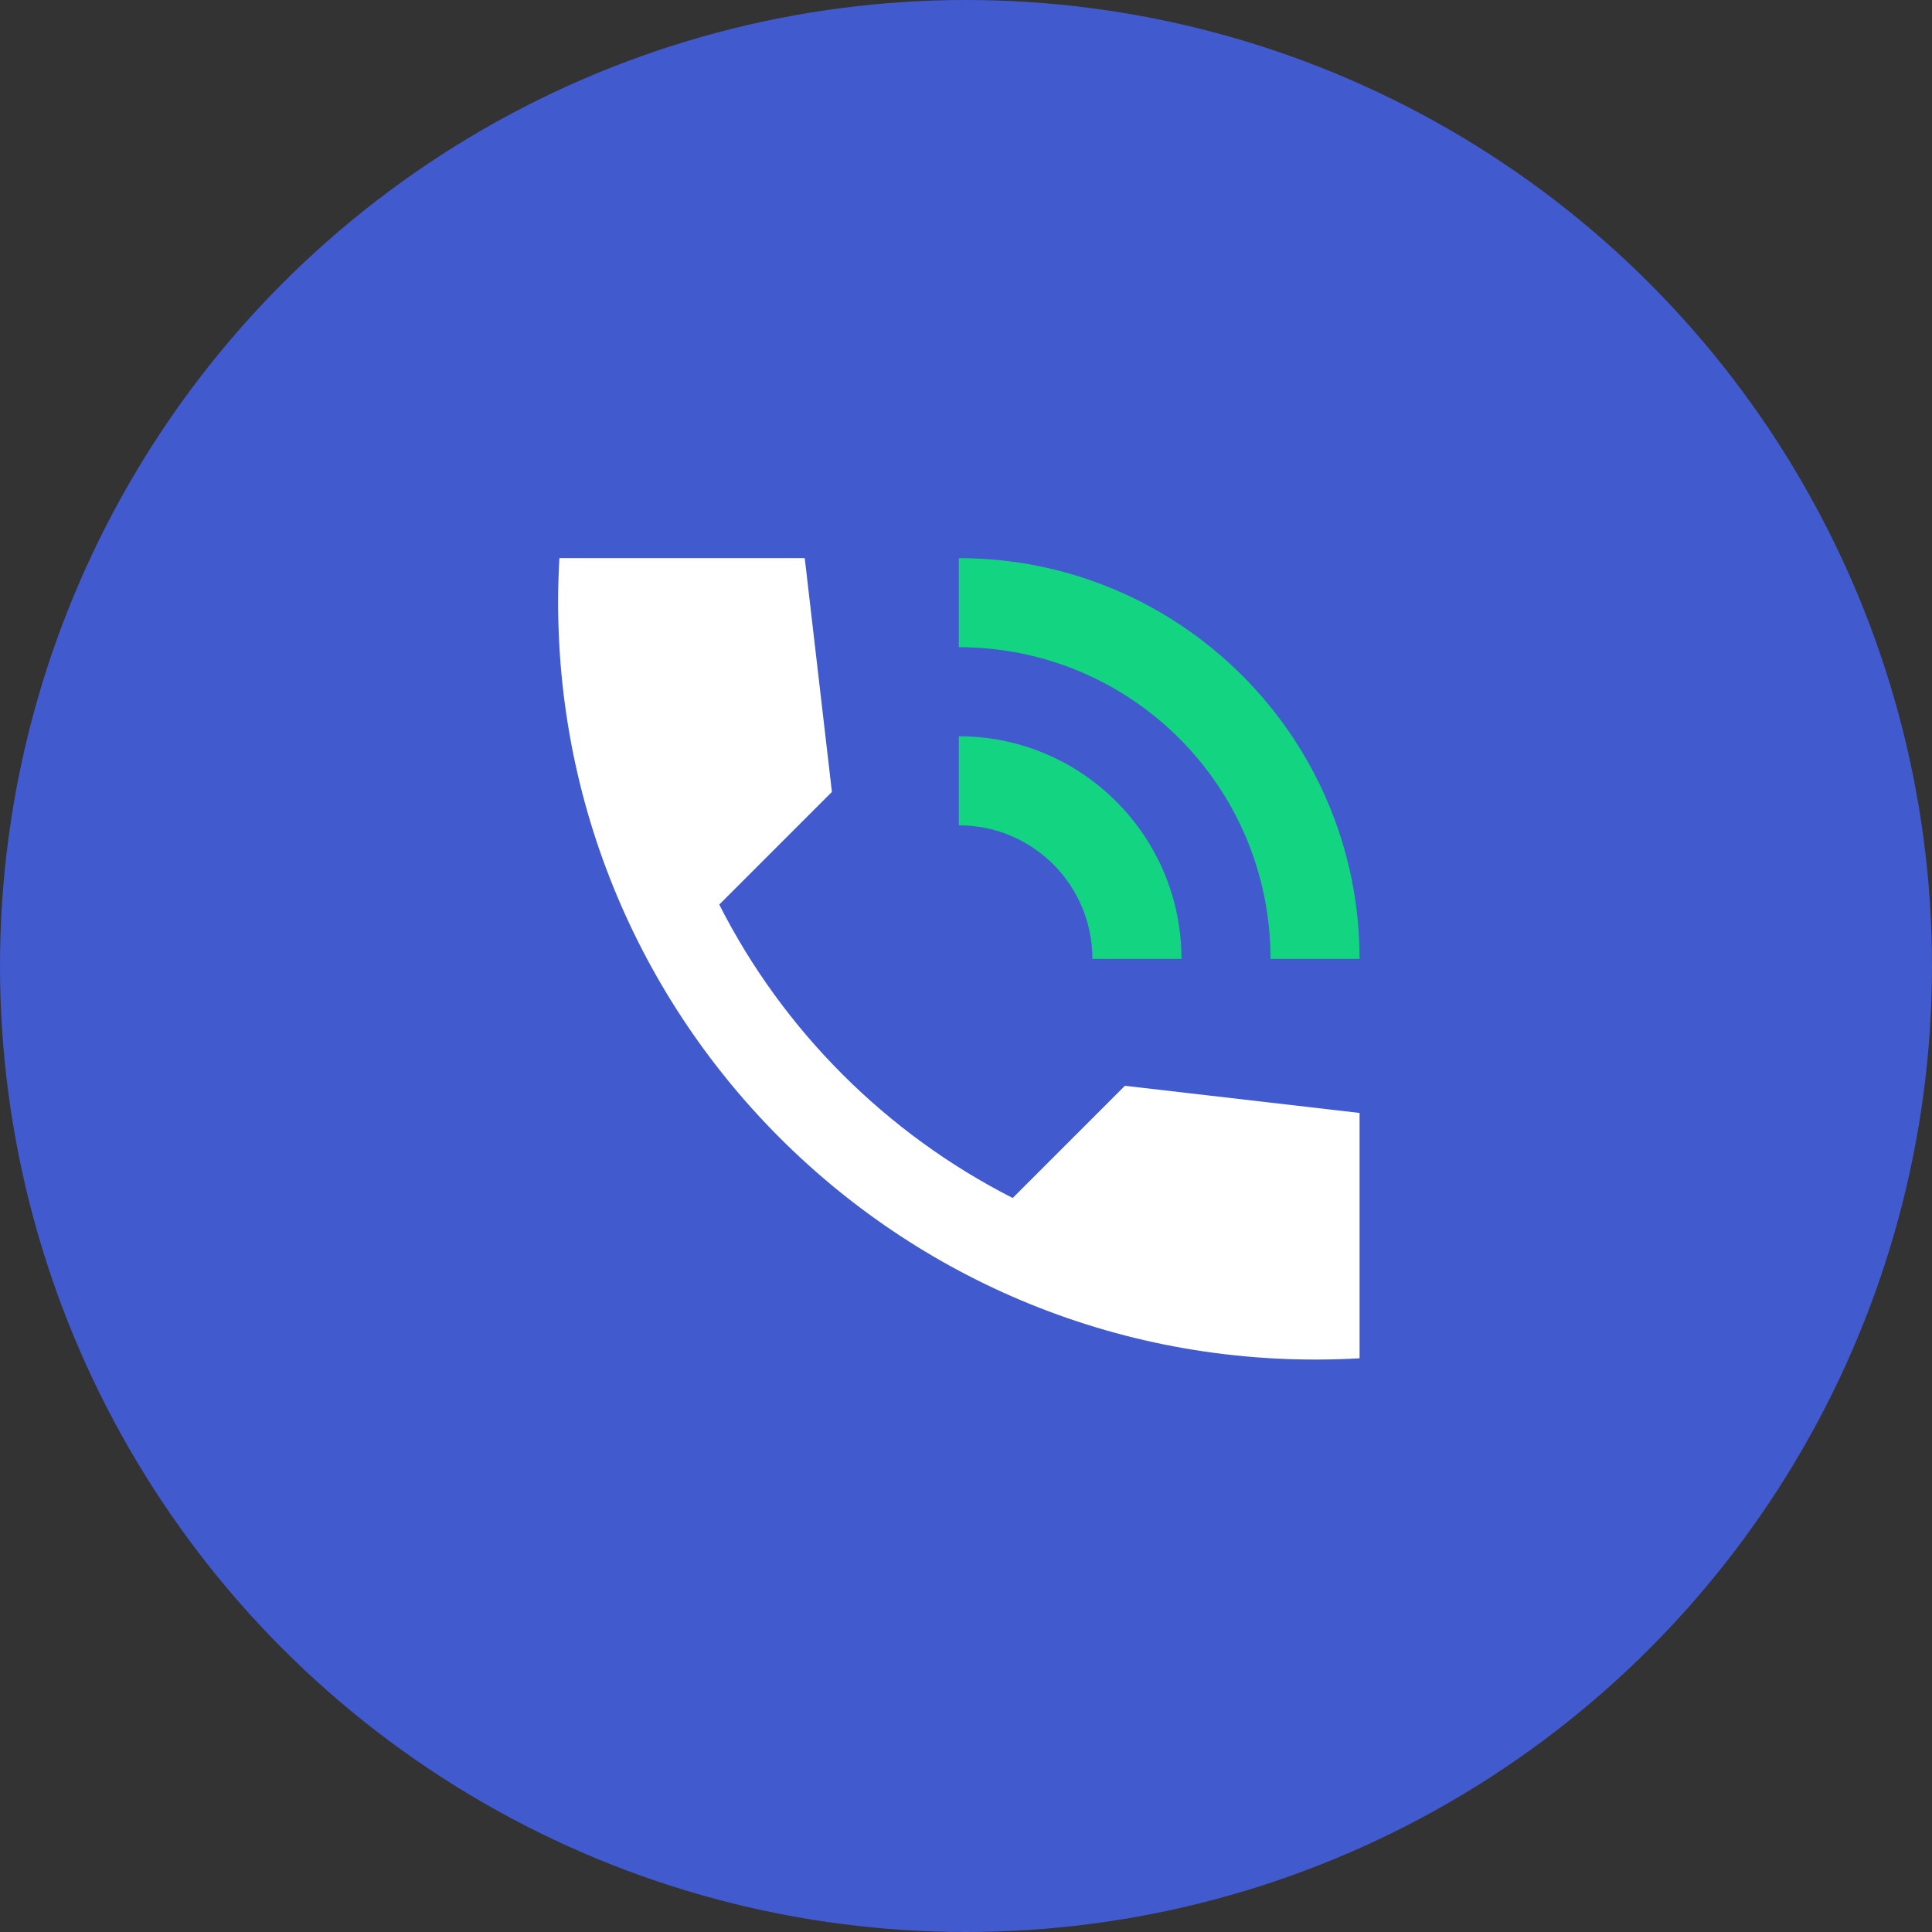
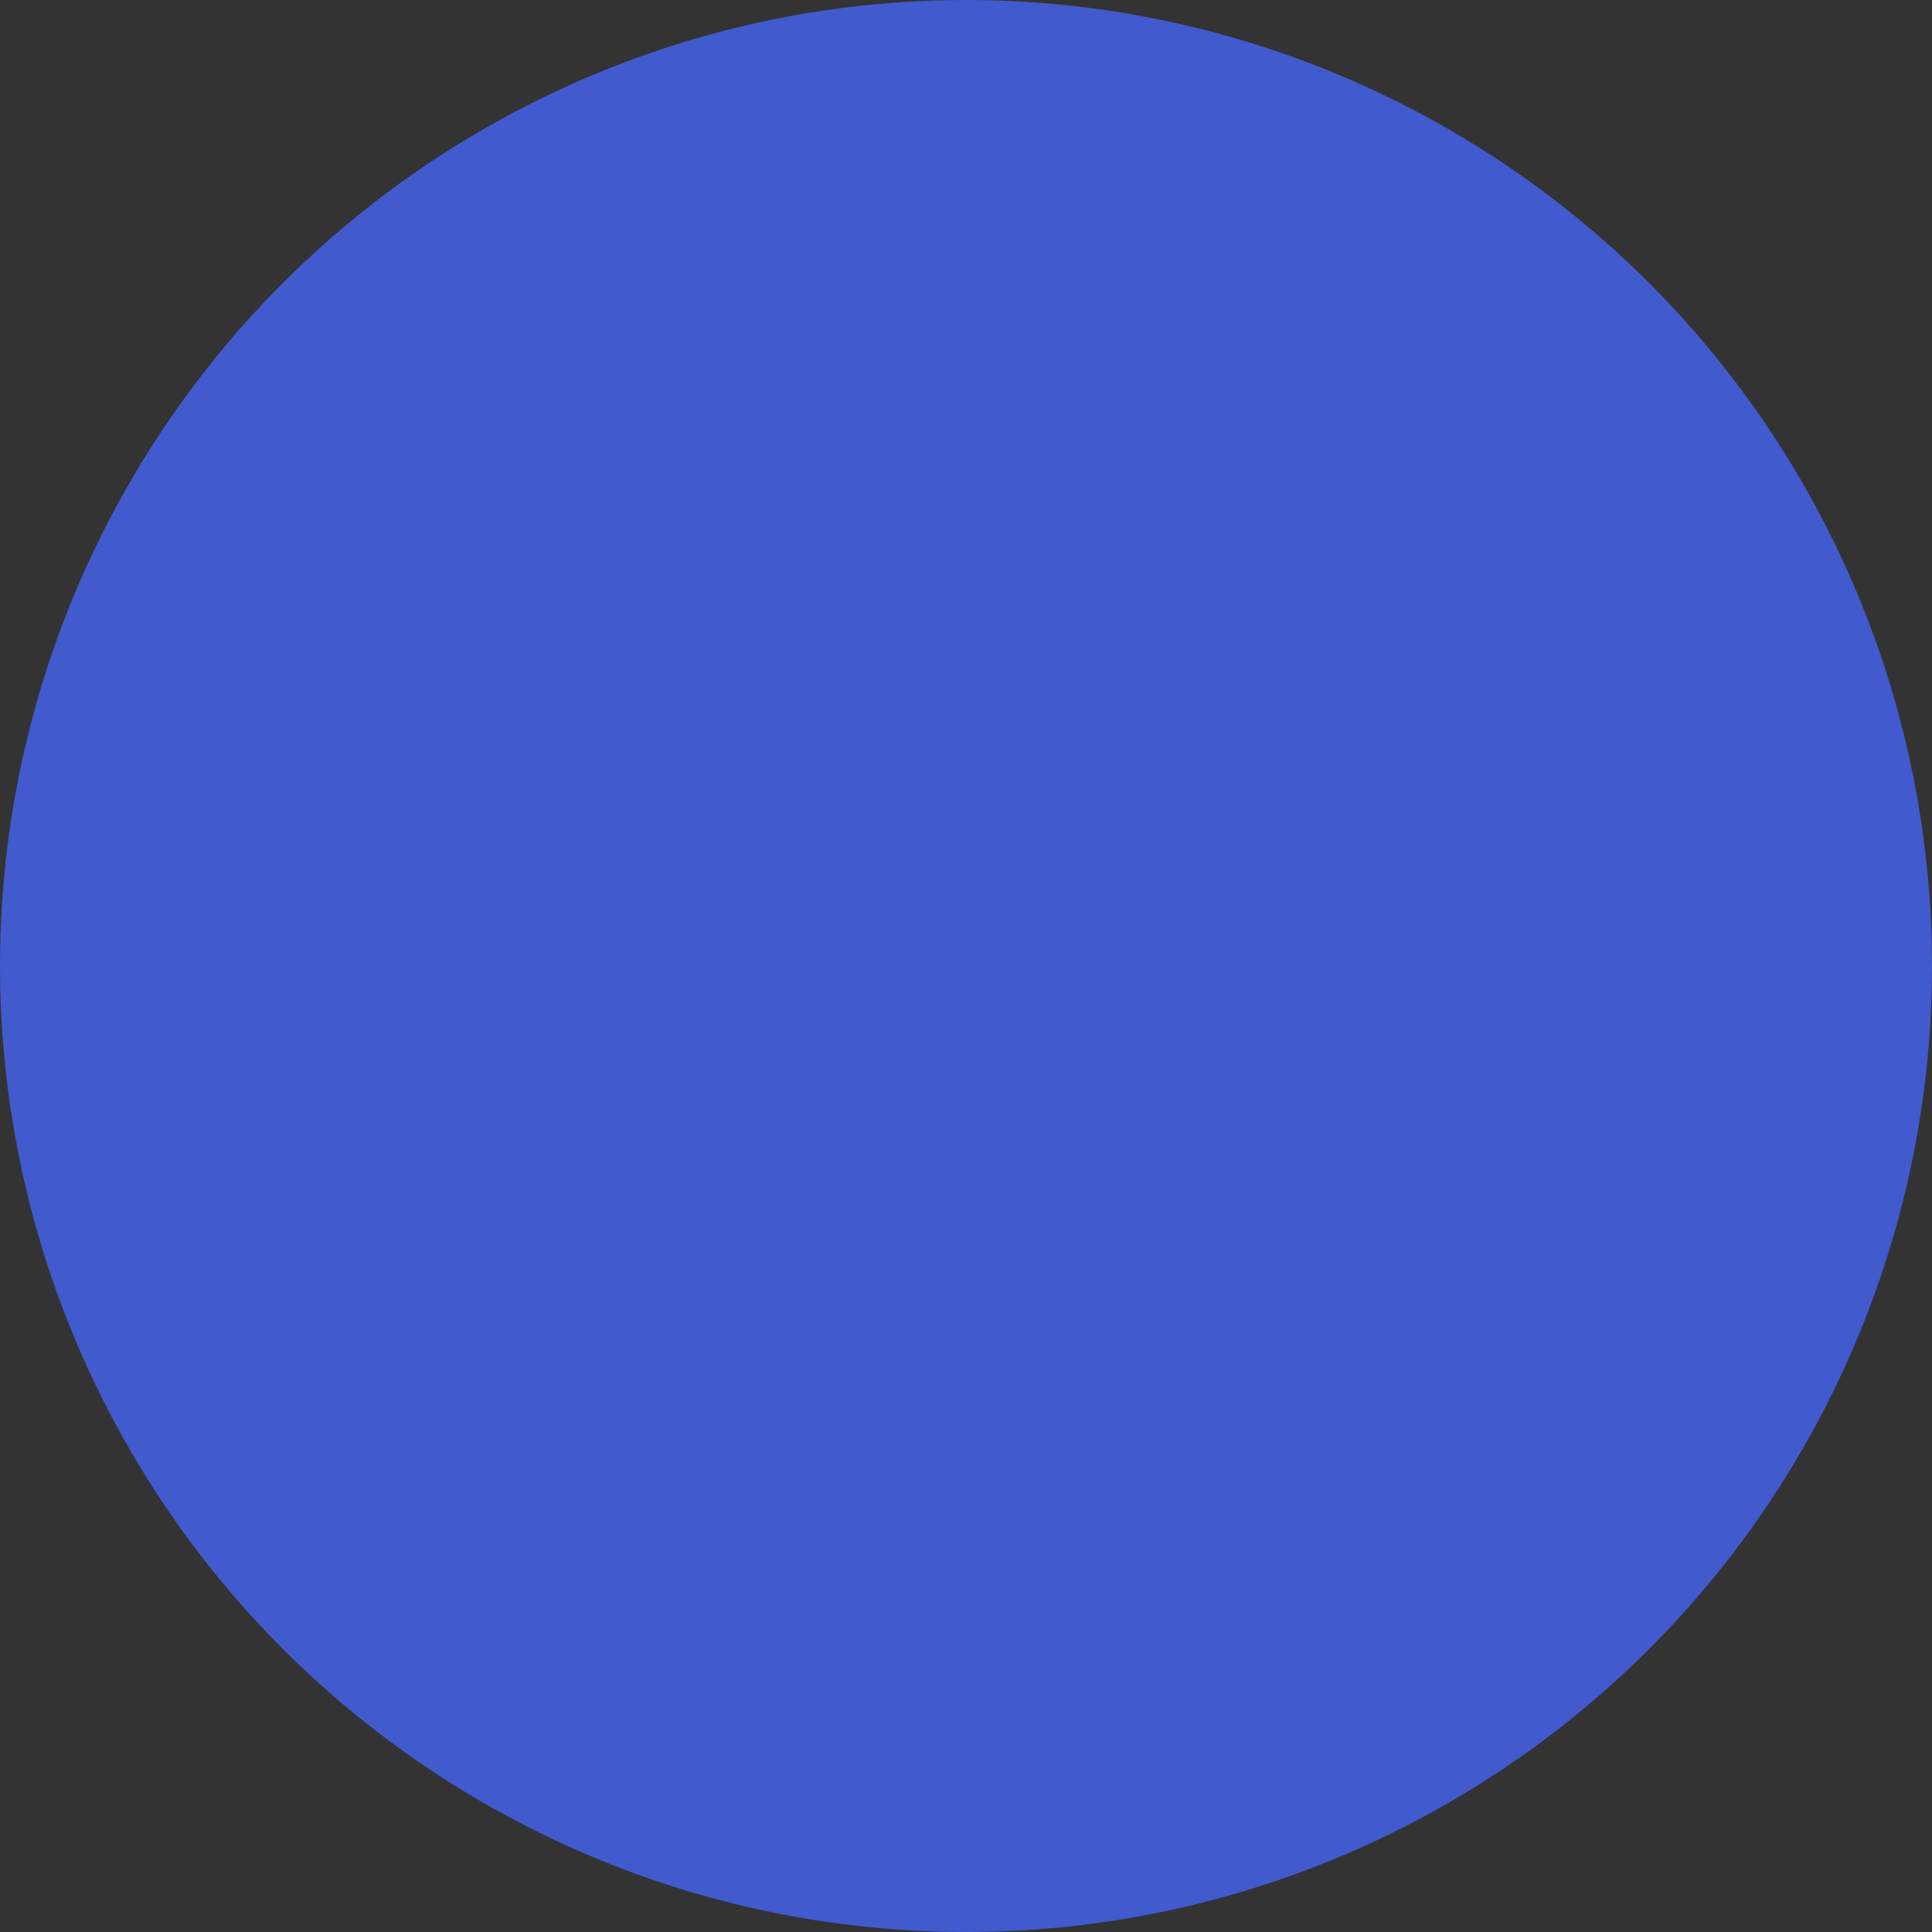
<svg xmlns="http://www.w3.org/2000/svg" width="135" height="135" viewBox="0 0 135 135" fill="none">
  <rect x="0" y="0" width="135" height="135" fill="#333333" stroke="none" />
  <circle cx="67.5" cy="67.5" r="67.5" fill="#415ACE" />
-   <path d="M76.332 67.003H82.555C82.555 58.416 75.585 51.446 66.998 51.446V57.669C72.163 57.669 76.332 61.838 76.332 67.003Z" fill="#13D581" />
-   <path d="M88.778 67.003H95.001C95.001 51.539 82.462 38.999 66.998 38.999V45.222C79.039 45.222 88.778 54.961 88.778 67.003Z" fill="#13D581" />
-   <path d="M70.763 83.711C61.957 79.231 54.739 72.043 50.258 63.207L58.13 55.335L56.232 38.999H39.088C37.284 70.674 63.327 96.717 95.001 94.912V77.768L78.604 75.87L70.763 83.711Z" fill="white" />
</svg>